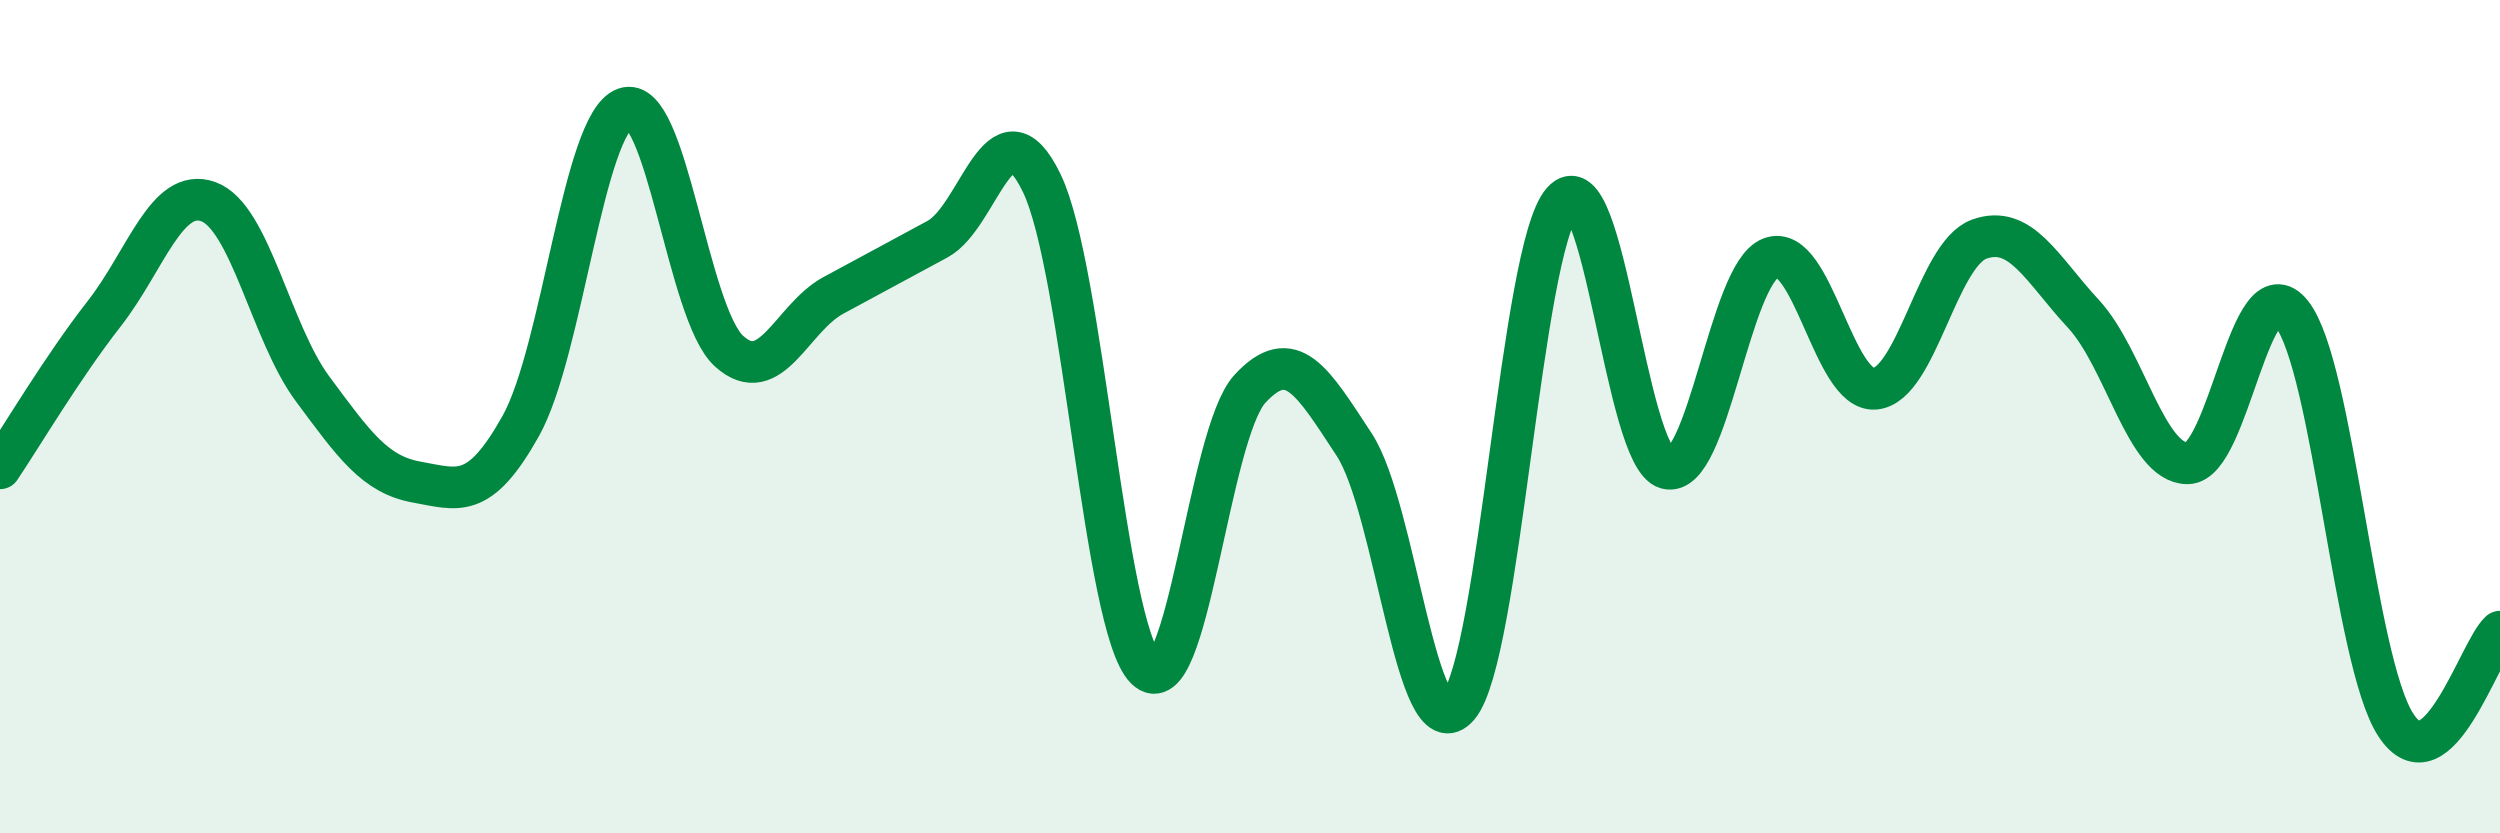
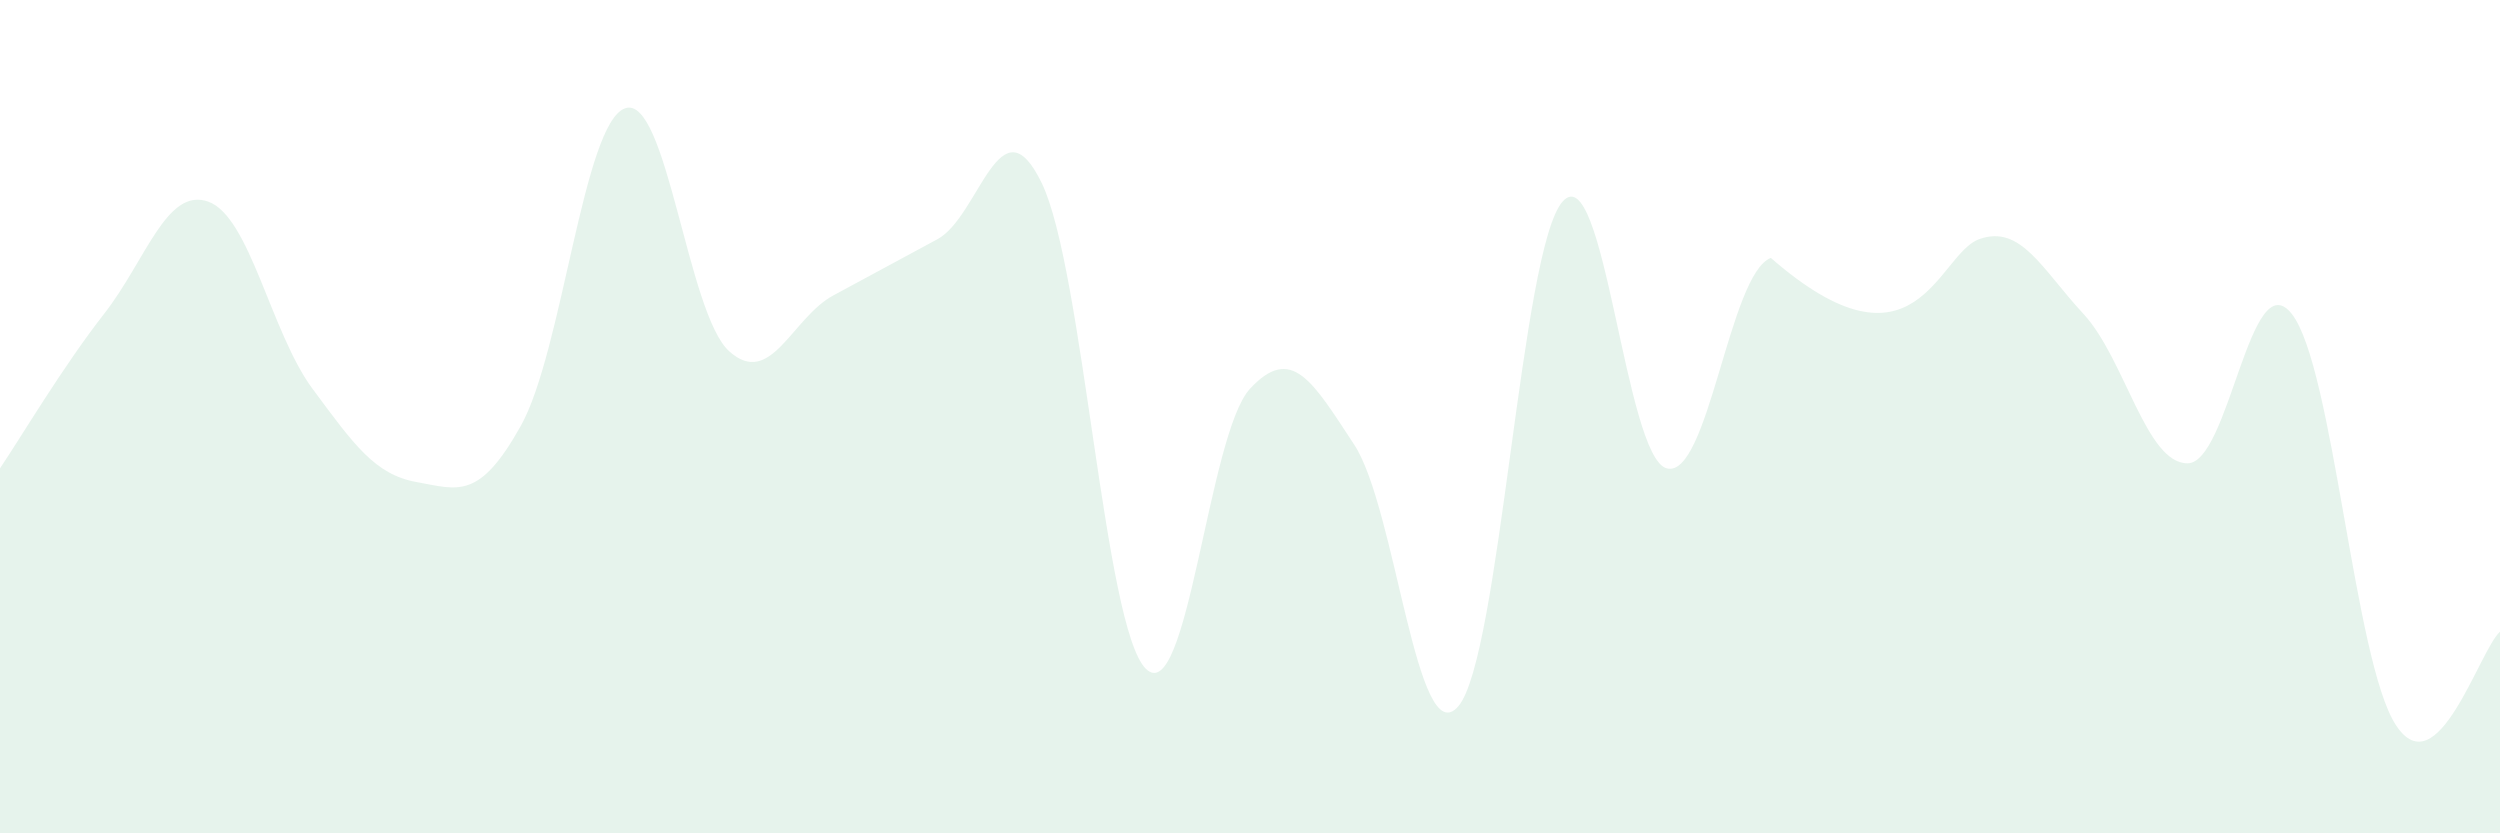
<svg xmlns="http://www.w3.org/2000/svg" width="60" height="20" viewBox="0 0 60 20">
-   <path d="M 0,11.24 C 0.5,10.5 1.5,8.81 2.5,7.53 C 3.5,6.25 4,4.48 5,4.84 C 6,5.2 6.5,7.98 7.5,9.33 C 8.5,10.68 9,11.39 10,11.57 C 11,11.75 11.5,12.01 12.5,10.22 C 13.5,8.43 14,2.96 15,2.6 C 16,2.24 16.5,7.53 17.5,8.43 C 18.5,9.33 19,7.63 20,7.09 C 21,6.55 21.5,6.28 22.5,5.74 C 23.5,5.2 24,2.33 25,4.39 C 26,6.45 26.5,15.06 27.5,16.05 C 28.5,17.04 29,10.41 30,9.33 C 31,8.25 31.5,9.15 32.5,10.67 C 33.5,12.19 34,18.12 35,16.95 C 36,15.78 36.5,5.98 37.5,4.84 C 38.5,3.7 39,10.97 40,11.24 C 41,11.51 41.5,6.57 42.5,6.19 C 43.5,5.81 44,9.42 45,9.33 C 46,9.24 46.5,6.1 47.5,5.74 C 48.5,5.38 49,6.45 50,7.53 C 51,8.61 51.5,11.12 52.5,11.12 C 53.5,11.12 54,6.27 55,7.53 C 56,8.79 56.5,15.87 57.5,17.4 C 58.5,18.93 59.5,15.61 60,15.16L60 20L0 20Z" fill="#008740" opacity="0.1" stroke-linecap="round" stroke-linejoin="round" />
-   <path d="M 0,11.24 C 0.5,10.5 1.5,8.81 2.5,7.53 C 3.5,6.25 4,4.48 5,4.84 C 6,5.2 6.5,7.98 7.5,9.33 C 8.5,10.68 9,11.39 10,11.57 C 11,11.75 11.5,12.01 12.5,10.22 C 13.5,8.43 14,2.96 15,2.6 C 16,2.24 16.5,7.53 17.5,8.43 C 18.5,9.33 19,7.63 20,7.09 C 21,6.55 21.5,6.28 22.5,5.74 C 23.5,5.2 24,2.33 25,4.39 C 26,6.45 26.5,15.06 27.5,16.05 C 28.5,17.04 29,10.41 30,9.33 C 31,8.25 31.5,9.15 32.5,10.67 C 33.5,12.19 34,18.12 35,16.95 C 36,15.78 36.5,5.98 37.5,4.84 C 38.5,3.7 39,10.97 40,11.24 C 41,11.51 41.5,6.57 42.5,6.19 C 43.5,5.81 44,9.42 45,9.33 C 46,9.24 46.5,6.1 47.5,5.74 C 48.5,5.38 49,6.45 50,7.53 C 51,8.61 51.5,11.12 52.5,11.12 C 53.5,11.12 54,6.27 55,7.53 C 56,8.79 56.5,15.87 57.5,17.4 C 58.5,18.93 59.5,15.61 60,15.16" stroke="#008740" stroke-width="1" fill="none" stroke-linecap="round" stroke-linejoin="round" />
+   <path d="M 0,11.24 C 0.5,10.5 1.5,8.81 2.5,7.53 C 3.5,6.25 4,4.48 5,4.84 C 6,5.2 6.5,7.98 7.5,9.33 C 8.5,10.68 9,11.39 10,11.57 C 11,11.75 11.5,12.01 12.5,10.22 C 13.5,8.43 14,2.96 15,2.6 C 16,2.24 16.5,7.53 17.5,8.43 C 18.5,9.33 19,7.63 20,7.09 C 21,6.55 21.5,6.28 22.5,5.74 C 23.5,5.2 24,2.33 25,4.39 C 26,6.45 26.5,15.06 27.5,16.05 C 28.5,17.04 29,10.41 30,9.33 C 31,8.25 31.5,9.15 32.5,10.67 C 33.5,12.19 34,18.12 35,16.95 C 36,15.78 36.5,5.98 37.5,4.84 C 38.5,3.7 39,10.97 40,11.24 C 41,11.51 41.5,6.57 42.5,6.19 C 46,9.24 46.5,6.1 47.5,5.74 C 48.5,5.38 49,6.45 50,7.53 C 51,8.61 51.5,11.12 52.5,11.12 C 53.5,11.12 54,6.27 55,7.53 C 56,8.79 56.5,15.87 57.5,17.4 C 58.5,18.93 59.5,15.61 60,15.16L60 20L0 20Z" fill="#008740" opacity="0.1" stroke-linecap="round" stroke-linejoin="round" />
</svg>